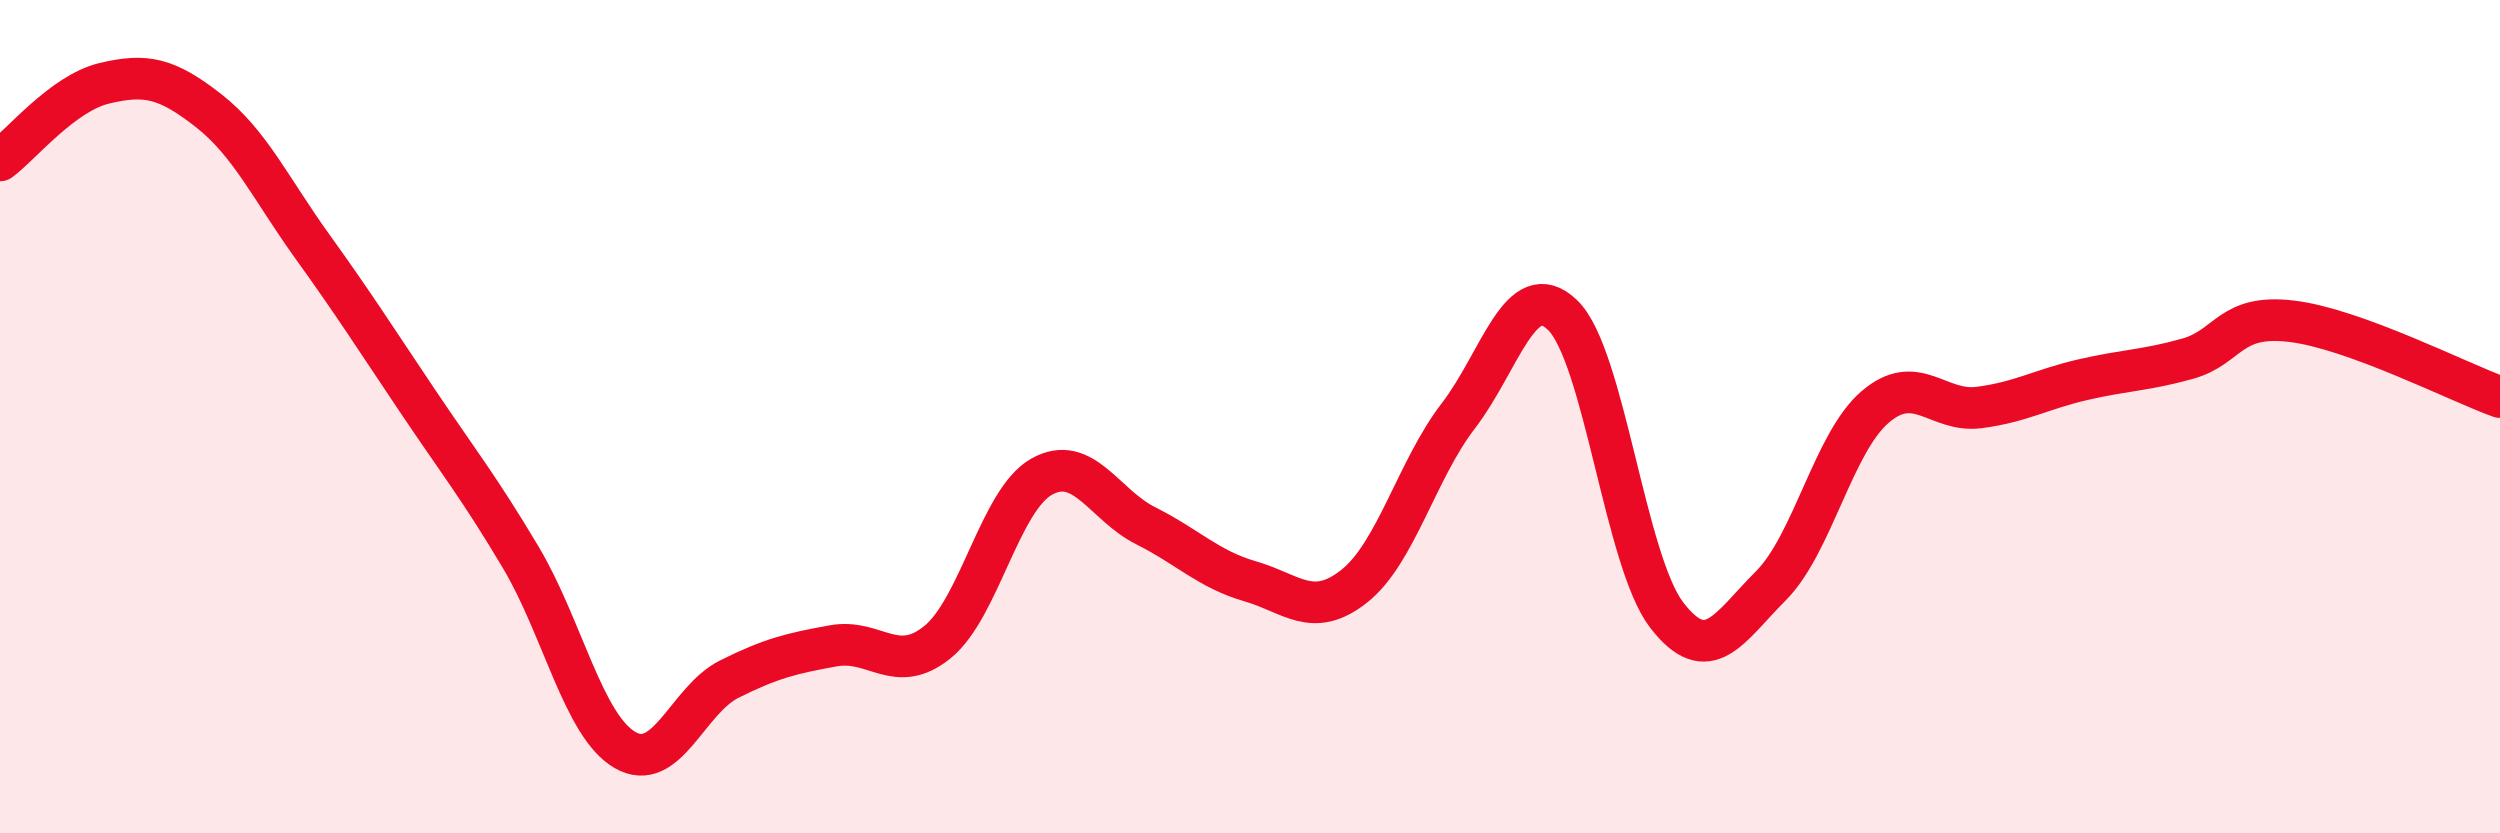
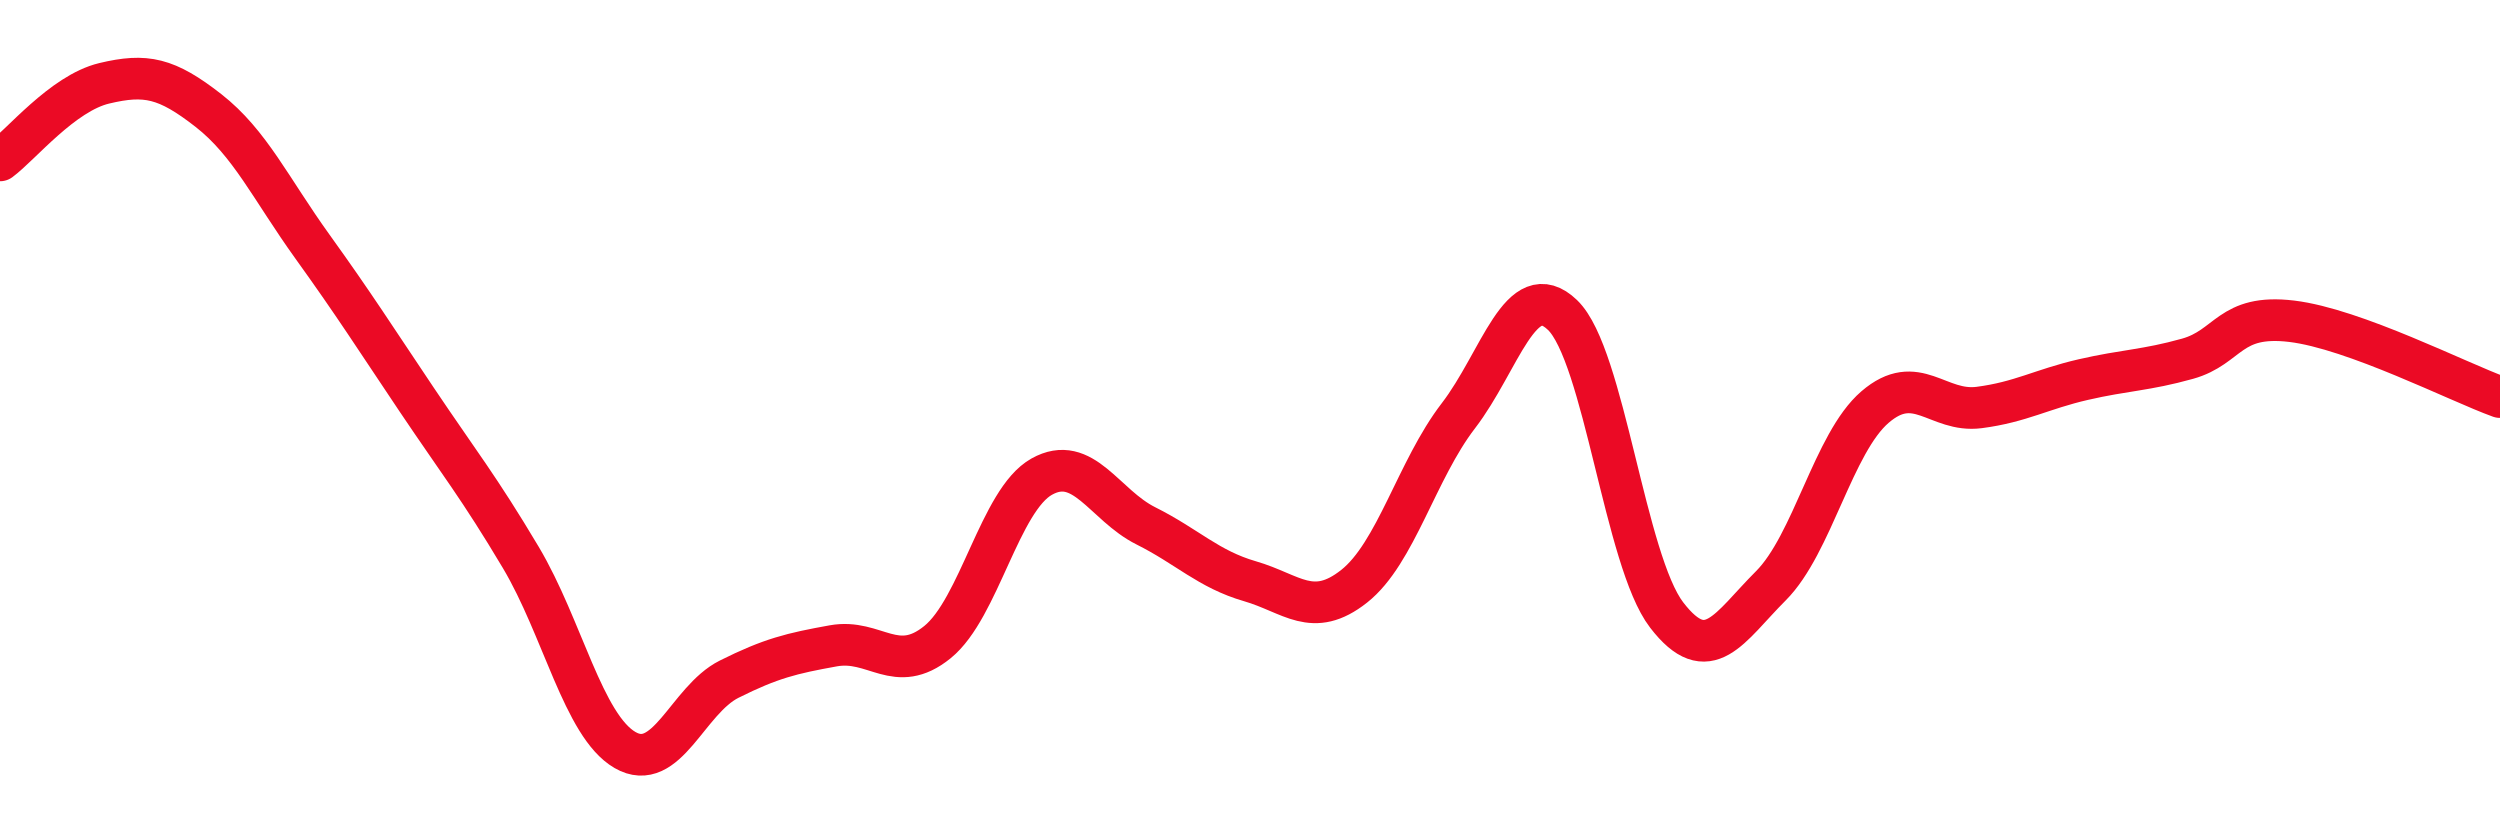
<svg xmlns="http://www.w3.org/2000/svg" width="60" height="20" viewBox="0 0 60 20">
-   <path d="M 0,3.85 C 0.5,3.48 1.5,2.24 2.5,2 C 3.5,1.76 4,1.87 5,2.65 C 6,3.43 6.5,4.53 7.5,5.92 C 8.5,7.31 9,8.1 10,9.59 C 11,11.08 11.5,11.7 12.5,13.38 C 13.5,15.06 14,17.42 15,18 C 16,18.58 16.5,16.8 17.5,16.3 C 18.5,15.8 19,15.68 20,15.5 C 21,15.32 21.5,16.22 22.5,15.41 C 23.5,14.6 24,12 25,11.44 C 26,10.88 26.5,12.12 27.5,12.62 C 28.5,13.12 29,13.66 30,13.95 C 31,14.24 31.5,14.86 32.5,14.07 C 33.5,13.28 34,11.28 35,9.98 C 36,8.68 36.5,6.6 37.5,7.56 C 38.5,8.52 39,13.46 40,14.76 C 41,16.06 41.5,15.06 42.5,14.06 C 43.5,13.06 44,10.63 45,9.77 C 46,8.91 46.5,9.91 47.5,9.78 C 48.5,9.65 49,9.34 50,9.11 C 51,8.88 51.5,8.89 52.5,8.61 C 53.5,8.33 53.5,7.53 55,7.71 C 56.5,7.89 59,9.17 60,9.53L60 20L0 20Z" fill="#EB0A25" opacity="0.1" stroke-linecap="round" stroke-linejoin="round" />
  <path d="M 0,3.85 C 0.5,3.48 1.5,2.24 2.5,2 C 3.5,1.76 4,1.87 5,2.65 C 6,3.43 6.5,4.53 7.5,5.92 C 8.5,7.31 9,8.1 10,9.59 C 11,11.08 11.5,11.7 12.5,13.38 C 13.5,15.06 14,17.42 15,18 C 16,18.58 16.5,16.8 17.5,16.3 C 18.5,15.8 19,15.68 20,15.5 C 21,15.32 21.5,16.22 22.5,15.41 C 23.5,14.6 24,12 25,11.44 C 26,10.88 26.5,12.12 27.5,12.62 C 28.5,13.12 29,13.66 30,13.95 C 31,14.24 31.5,14.86 32.5,14.07 C 33.5,13.28 34,11.28 35,9.98 C 36,8.68 36.5,6.6 37.5,7.56 C 38.5,8.52 39,13.46 40,14.76 C 41,16.06 41.5,15.06 42.5,14.06 C 43.5,13.06 44,10.63 45,9.77 C 46,8.91 46.5,9.91 47.5,9.78 C 48.5,9.65 49,9.34 50,9.11 C 51,8.88 51.5,8.89 52.5,8.61 C 53.5,8.33 53.5,7.53 55,7.71 C 56.5,7.89 59,9.17 60,9.53" stroke="#EB0A25" stroke-width="1" fill="none" stroke-linecap="round" stroke-linejoin="round" />
</svg>